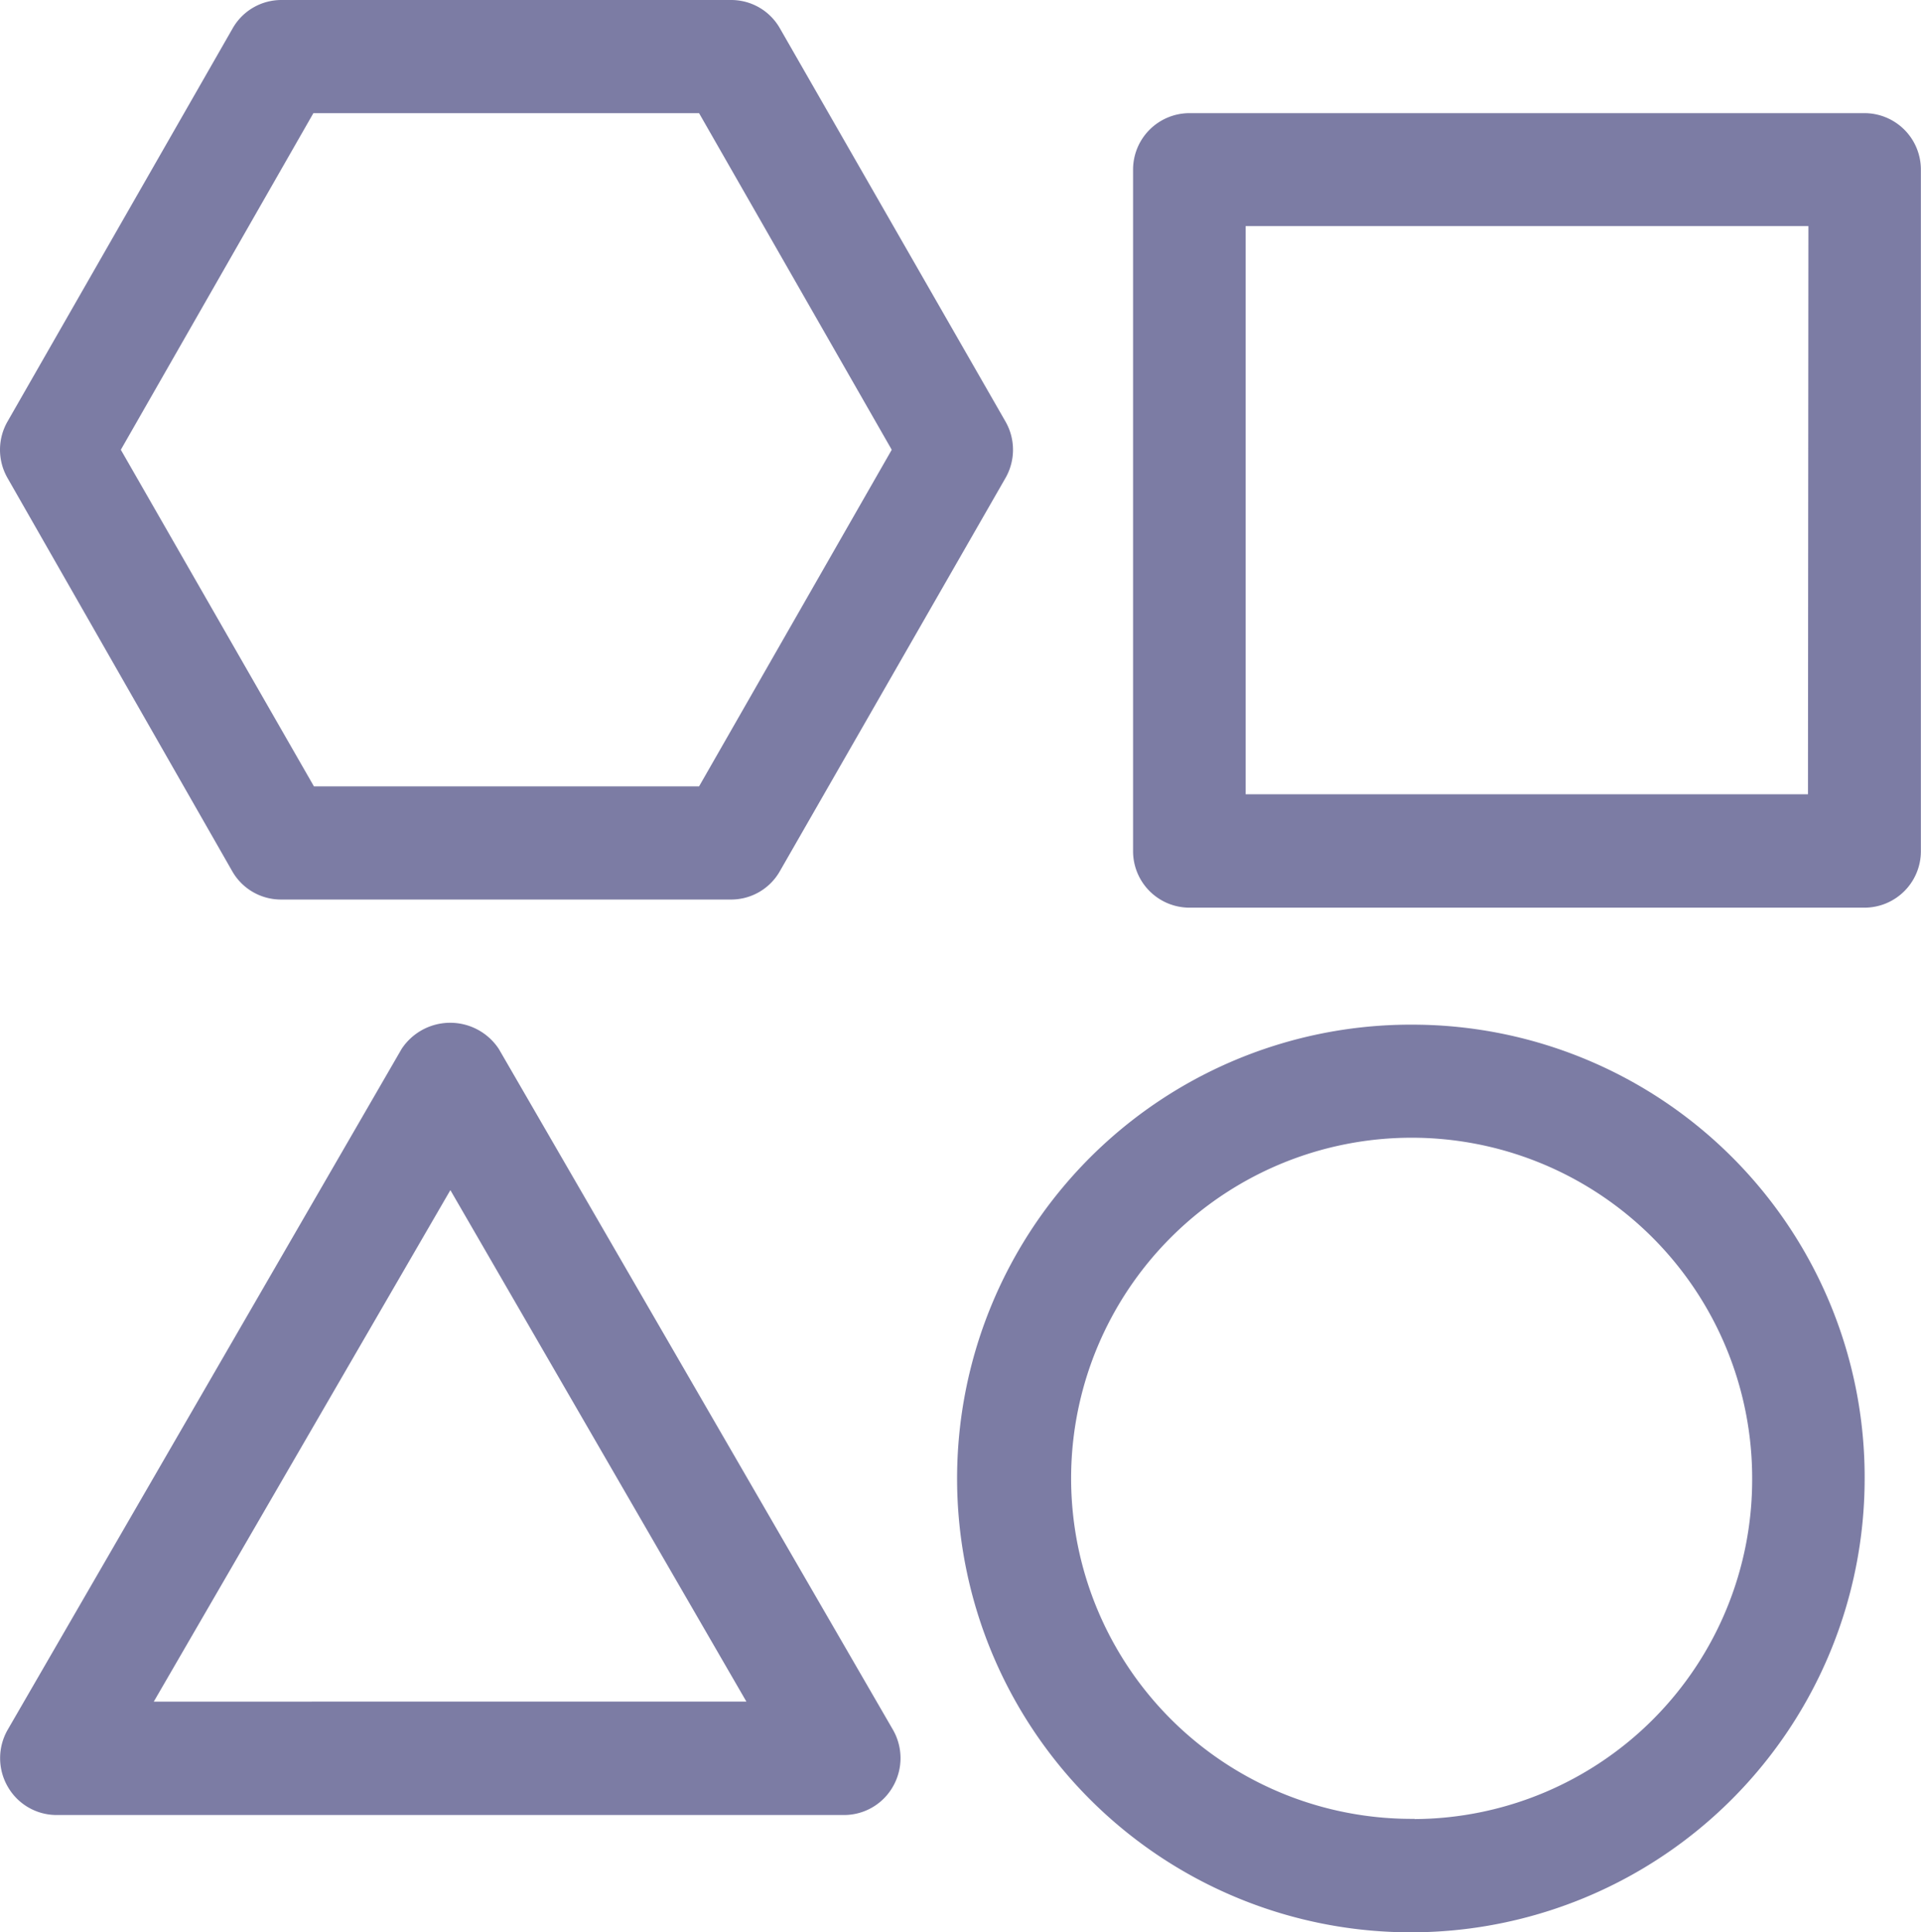
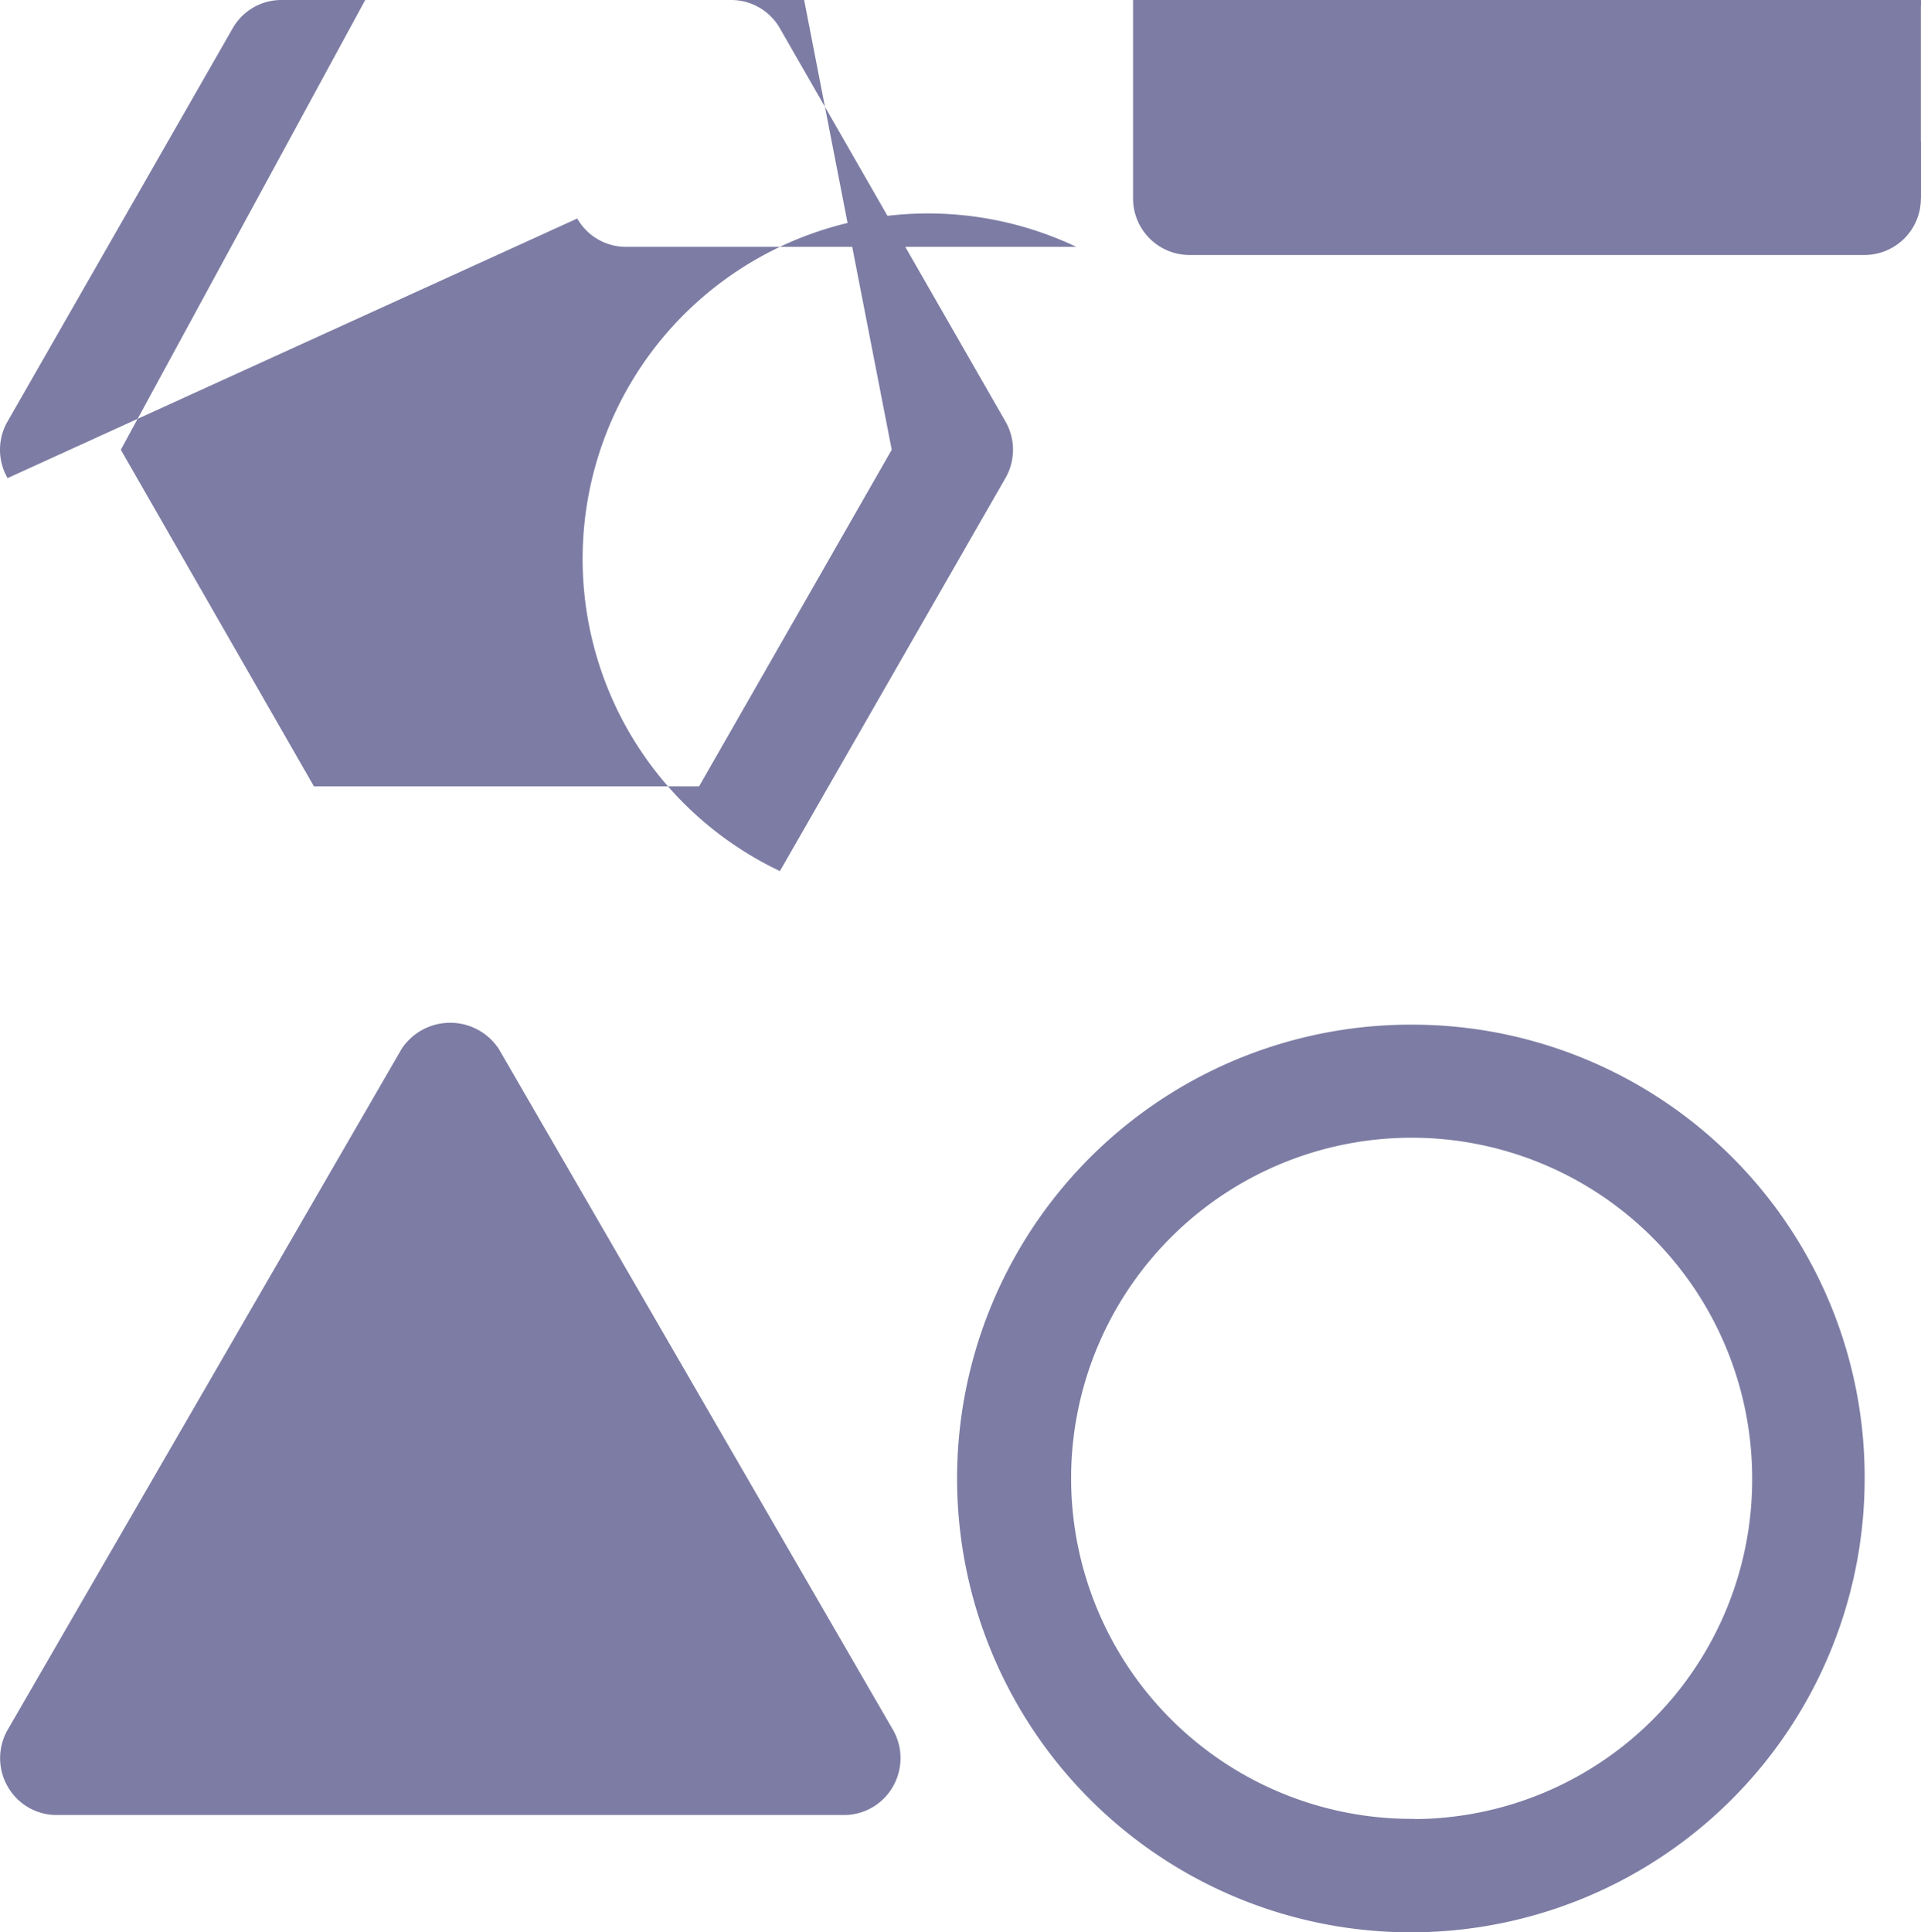
<svg xmlns="http://www.w3.org/2000/svg" id="_3" data-name="3" width="17.488" height="17.589" viewBox="0 0 17.488 17.589">
  <g id="Group_1229" data-name="Group 1229" transform="translate(0 0)">
-     <path id="Path_594" data-name="Path 594" d="M12.877,9.869A4.131,4.131,0,1,0,16.975,14,4.119,4.119,0,0,0,12.877,9.869Zm0,7.229A3.1,3.1,0,1,1,15.951,14,3.09,3.09,0,0,1,12.877,17.1ZM4.541,10.09a.53.53,0,0,0-.885,0L.07,16.287a.519.519,0,0,0,0,.517.512.512,0,0,0,.444.259H7.685a.512.512,0,0,0,.444-.259.519.519,0,0,0,0-.517ZM1.4,16.031,4.1,11.375l2.695,4.656Zm.714-7.559a.51.51,0,0,0,.443.258h4.1A.51.51,0,0,0,7.1,8.471L9.153,4.894a.517.517,0,0,0,0-.516L7.1.8A.51.51,0,0,0,6.66.542h-4.1A.51.51,0,0,0,2.118.8L.069,4.378a.517.517,0,0,0,0,.516Zm.739-6.9H6.364L8.118,4.636,6.364,7.7H2.858L1.1,4.636Zm14.118,0H10.827a.514.514,0,0,0-.512.516v6.2a.514.514,0,0,0,.512.516h6.148a.514.514,0,0,0,.512-.516v-6.2A.514.514,0,0,0,16.975,1.572Zm-.512,6.2H11.34V2.6h5.123Z" transform="translate(0 -0.542)" fill="#7c7ca4" />
+     <path id="Path_594" data-name="Path 594" d="M12.877,9.869A4.131,4.131,0,1,0,16.975,14,4.119,4.119,0,0,0,12.877,9.869Zm0,7.229A3.1,3.1,0,1,1,15.951,14,3.09,3.09,0,0,1,12.877,17.1ZM4.541,10.09a.53.53,0,0,0-.885,0L.07,16.287a.519.519,0,0,0,0,.517.512.512,0,0,0,.444.259H7.685a.512.512,0,0,0,.444-.259.519.519,0,0,0,0-.517Zl2.695,4.656Zm.714-7.559a.51.51,0,0,0,.443.258h4.1A.51.51,0,0,0,7.1,8.471L9.153,4.894a.517.517,0,0,0,0-.516L7.1.8A.51.51,0,0,0,6.66.542h-4.1A.51.51,0,0,0,2.118.8L.069,4.378a.517.517,0,0,0,0,.516Zm.739-6.9H6.364L8.118,4.636,6.364,7.7H2.858L1.1,4.636Zm14.118,0H10.827a.514.514,0,0,0-.512.516v6.2a.514.514,0,0,0,.512.516h6.148a.514.514,0,0,0,.512-.516v-6.2A.514.514,0,0,0,16.975,1.572Zm-.512,6.2H11.34V2.6h5.123Z" transform="translate(0 -0.542)" fill="#7c7ca4" />
  </g>
</svg>